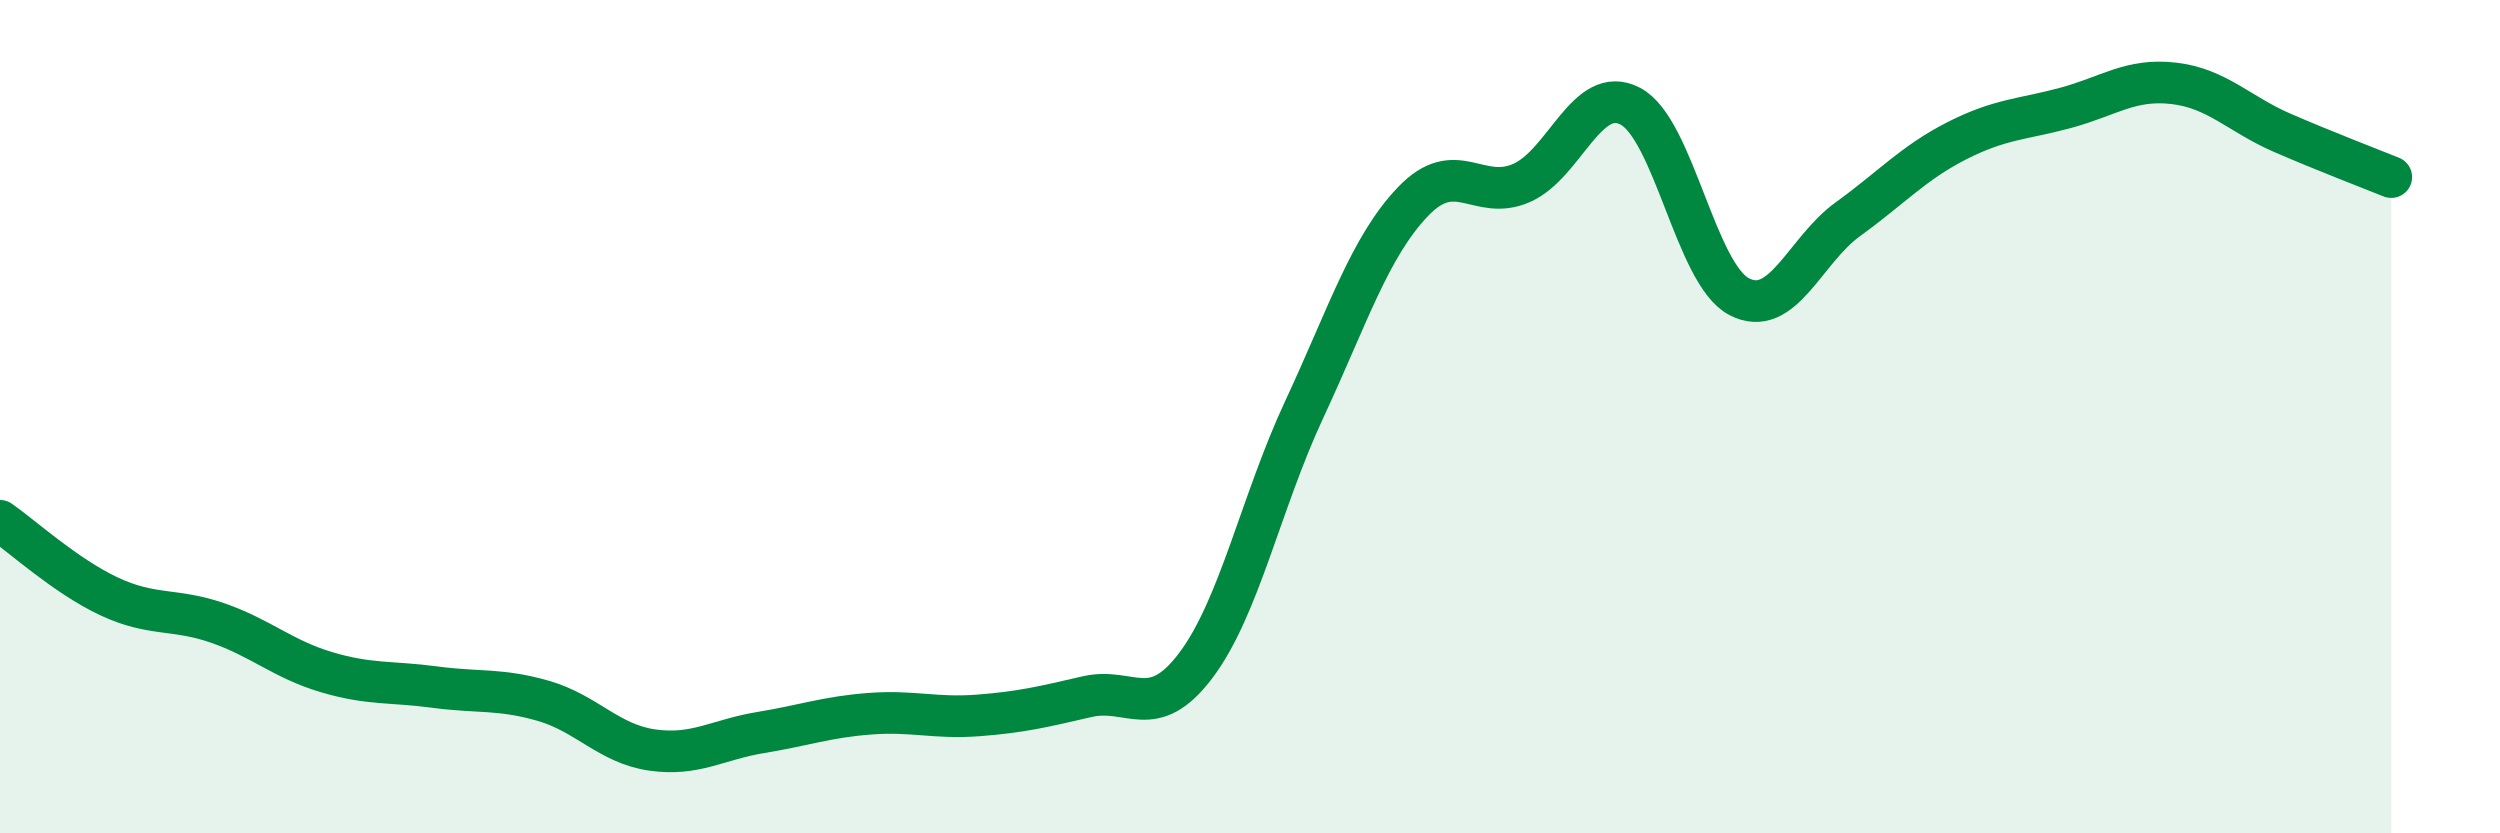
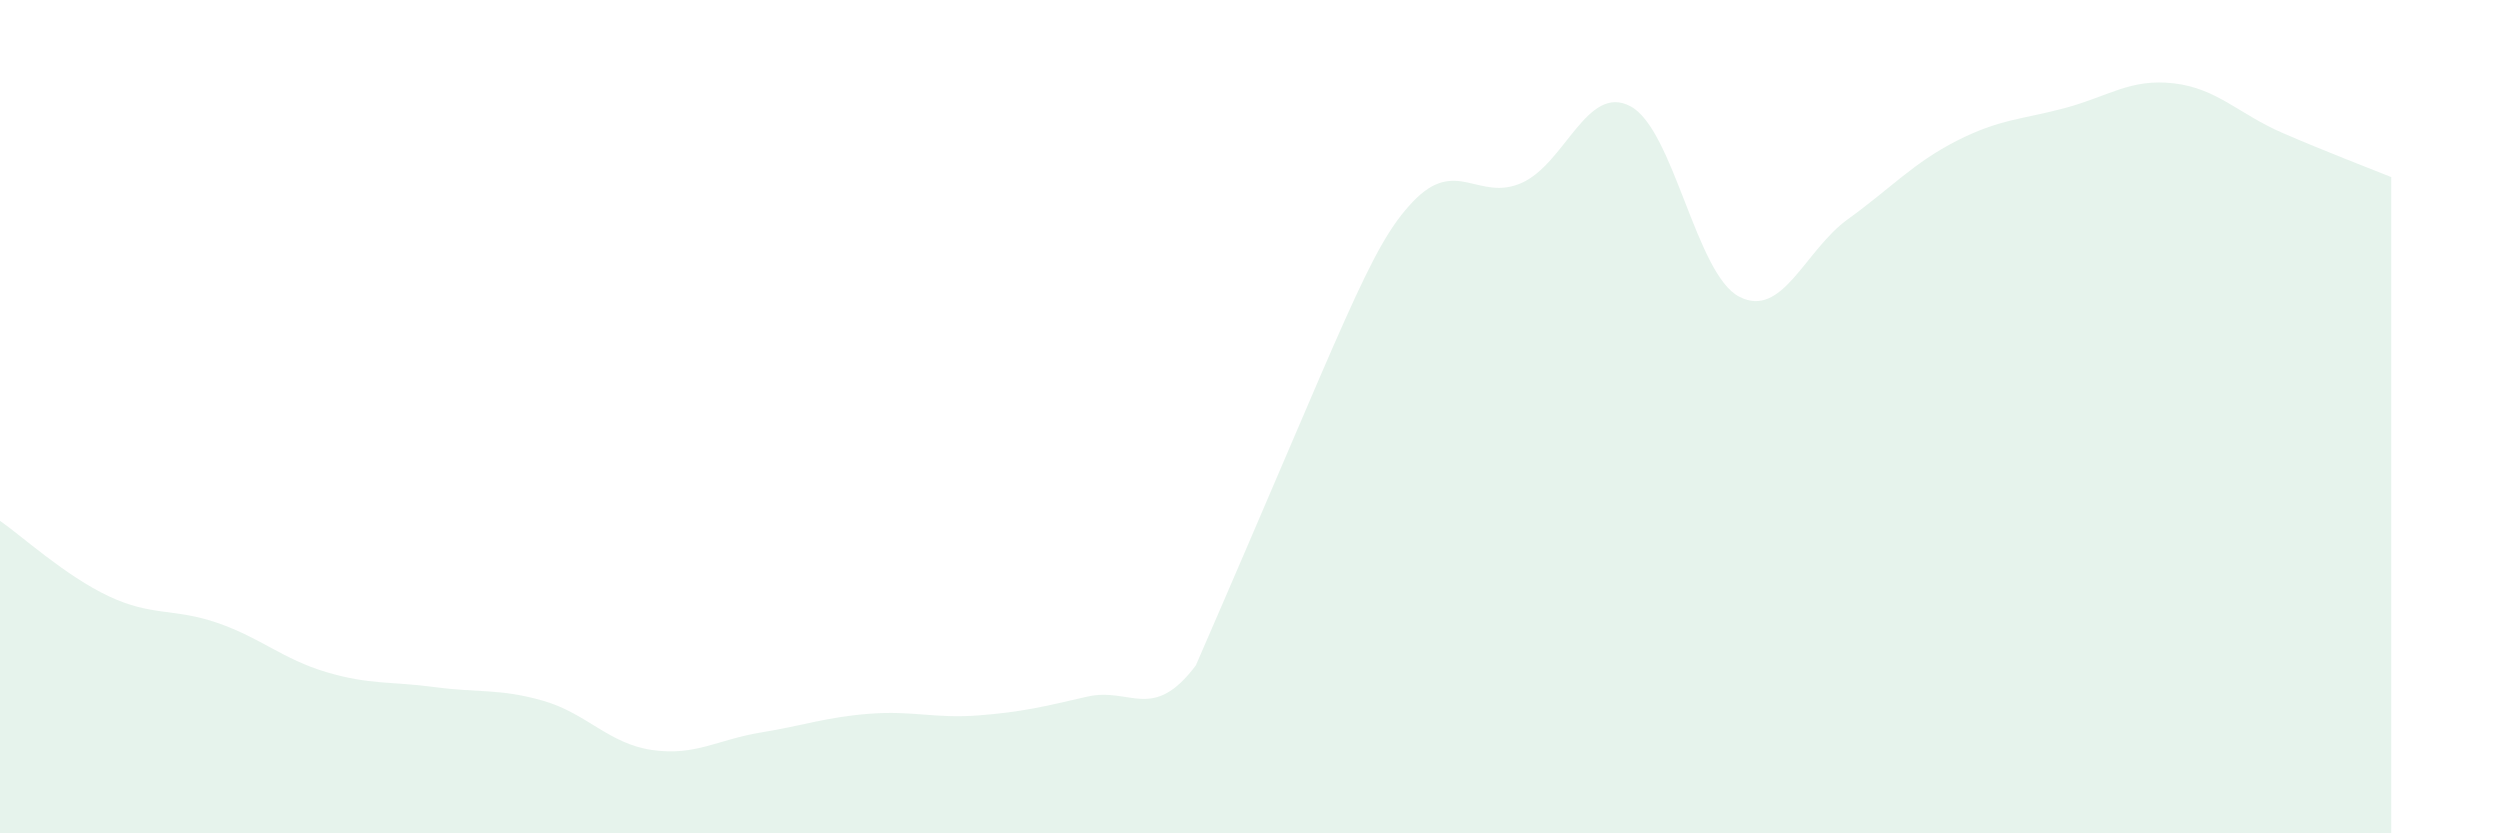
<svg xmlns="http://www.w3.org/2000/svg" width="60" height="20" viewBox="0 0 60 20">
-   <path d="M 0,12.5 C 0.52,12.86 1.57,13.82 2.61,14.31 C 3.65,14.8 4.18,14.59 5.22,14.95 C 6.26,15.31 6.79,15.82 7.83,16.13 C 8.87,16.44 9.39,16.35 10.43,16.49 C 11.47,16.63 12,16.52 13.04,16.82 C 14.08,17.12 14.61,17.85 15.65,18 C 16.69,18.15 17.22,17.75 18.26,17.58 C 19.3,17.41 19.83,17.21 20.87,17.13 C 21.91,17.05 22.44,17.25 23.48,17.17 C 24.52,17.09 25.05,16.96 26.09,16.72 C 27.13,16.48 27.66,17.35 28.7,15.97 C 29.74,14.59 30.26,12.06 31.3,9.83 C 32.34,7.6 32.87,5.93 33.91,4.84 C 34.95,3.75 35.48,4.85 36.52,4.39 C 37.56,3.93 38.09,2 39.13,2.55 C 40.17,3.1 40.7,6.58 41.74,7.12 C 42.78,7.66 43.31,6.01 44.35,5.26 C 45.39,4.51 45.92,3.91 46.96,3.38 C 48,2.85 48.53,2.87 49.57,2.59 C 50.61,2.31 51.13,1.88 52.17,2 C 53.21,2.12 53.74,2.74 54.78,3.19 C 55.82,3.64 56.87,4.04 57.39,4.25L57.39 20L0 20Z" fill="#008740" opacity="0.1" stroke-linecap="round" stroke-linejoin="round" />
-   <path d="M 0,12.5 C 0.52,12.86 1.57,13.82 2.61,14.31 C 3.65,14.8 4.18,14.59 5.22,14.95 C 6.26,15.31 6.79,15.82 7.83,16.13 C 8.87,16.44 9.39,16.35 10.43,16.49 C 11.47,16.63 12,16.52 13.04,16.82 C 14.08,17.12 14.61,17.85 15.65,18 C 16.69,18.15 17.22,17.75 18.26,17.58 C 19.3,17.41 19.83,17.21 20.87,17.13 C 21.91,17.05 22.44,17.25 23.48,17.17 C 24.52,17.09 25.05,16.96 26.09,16.72 C 27.13,16.48 27.66,17.35 28.7,15.97 C 29.74,14.59 30.26,12.06 31.3,9.83 C 32.34,7.6 32.87,5.93 33.91,4.84 C 34.95,3.75 35.48,4.85 36.52,4.39 C 37.56,3.93 38.09,2 39.13,2.55 C 40.17,3.1 40.7,6.58 41.74,7.12 C 42.78,7.66 43.31,6.01 44.35,5.26 C 45.39,4.51 45.92,3.91 46.96,3.38 C 48,2.85 48.53,2.87 49.57,2.59 C 50.61,2.31 51.13,1.88 52.17,2 C 53.21,2.12 53.74,2.74 54.78,3.19 C 55.82,3.64 56.87,4.04 57.39,4.25" stroke="#008740" stroke-width="1" fill="none" stroke-linecap="round" stroke-linejoin="round" />
+   <path d="M 0,12.5 C 0.52,12.86 1.57,13.82 2.61,14.31 C 3.65,14.8 4.18,14.59 5.22,14.95 C 6.26,15.31 6.79,15.82 7.83,16.13 C 8.87,16.44 9.39,16.35 10.43,16.49 C 11.47,16.63 12,16.52 13.04,16.82 C 14.08,17.12 14.61,17.85 15.65,18 C 16.69,18.15 17.22,17.75 18.26,17.58 C 19.3,17.41 19.83,17.21 20.87,17.13 C 21.91,17.05 22.44,17.25 23.48,17.17 C 24.52,17.09 25.05,16.96 26.09,16.72 C 27.13,16.48 27.66,17.35 28.7,15.97 C 32.34,7.6 32.87,5.93 33.91,4.84 C 34.95,3.75 35.48,4.85 36.52,4.39 C 37.56,3.93 38.09,2 39.13,2.55 C 40.17,3.1 40.7,6.58 41.74,7.12 C 42.78,7.66 43.31,6.01 44.35,5.26 C 45.39,4.51 45.92,3.91 46.96,3.38 C 48,2.85 48.53,2.87 49.57,2.59 C 50.61,2.31 51.13,1.88 52.17,2 C 53.21,2.12 53.74,2.74 54.78,3.19 C 55.82,3.64 56.87,4.04 57.39,4.25L57.39 20L0 20Z" fill="#008740" opacity="0.1" stroke-linecap="round" stroke-linejoin="round" />
</svg>